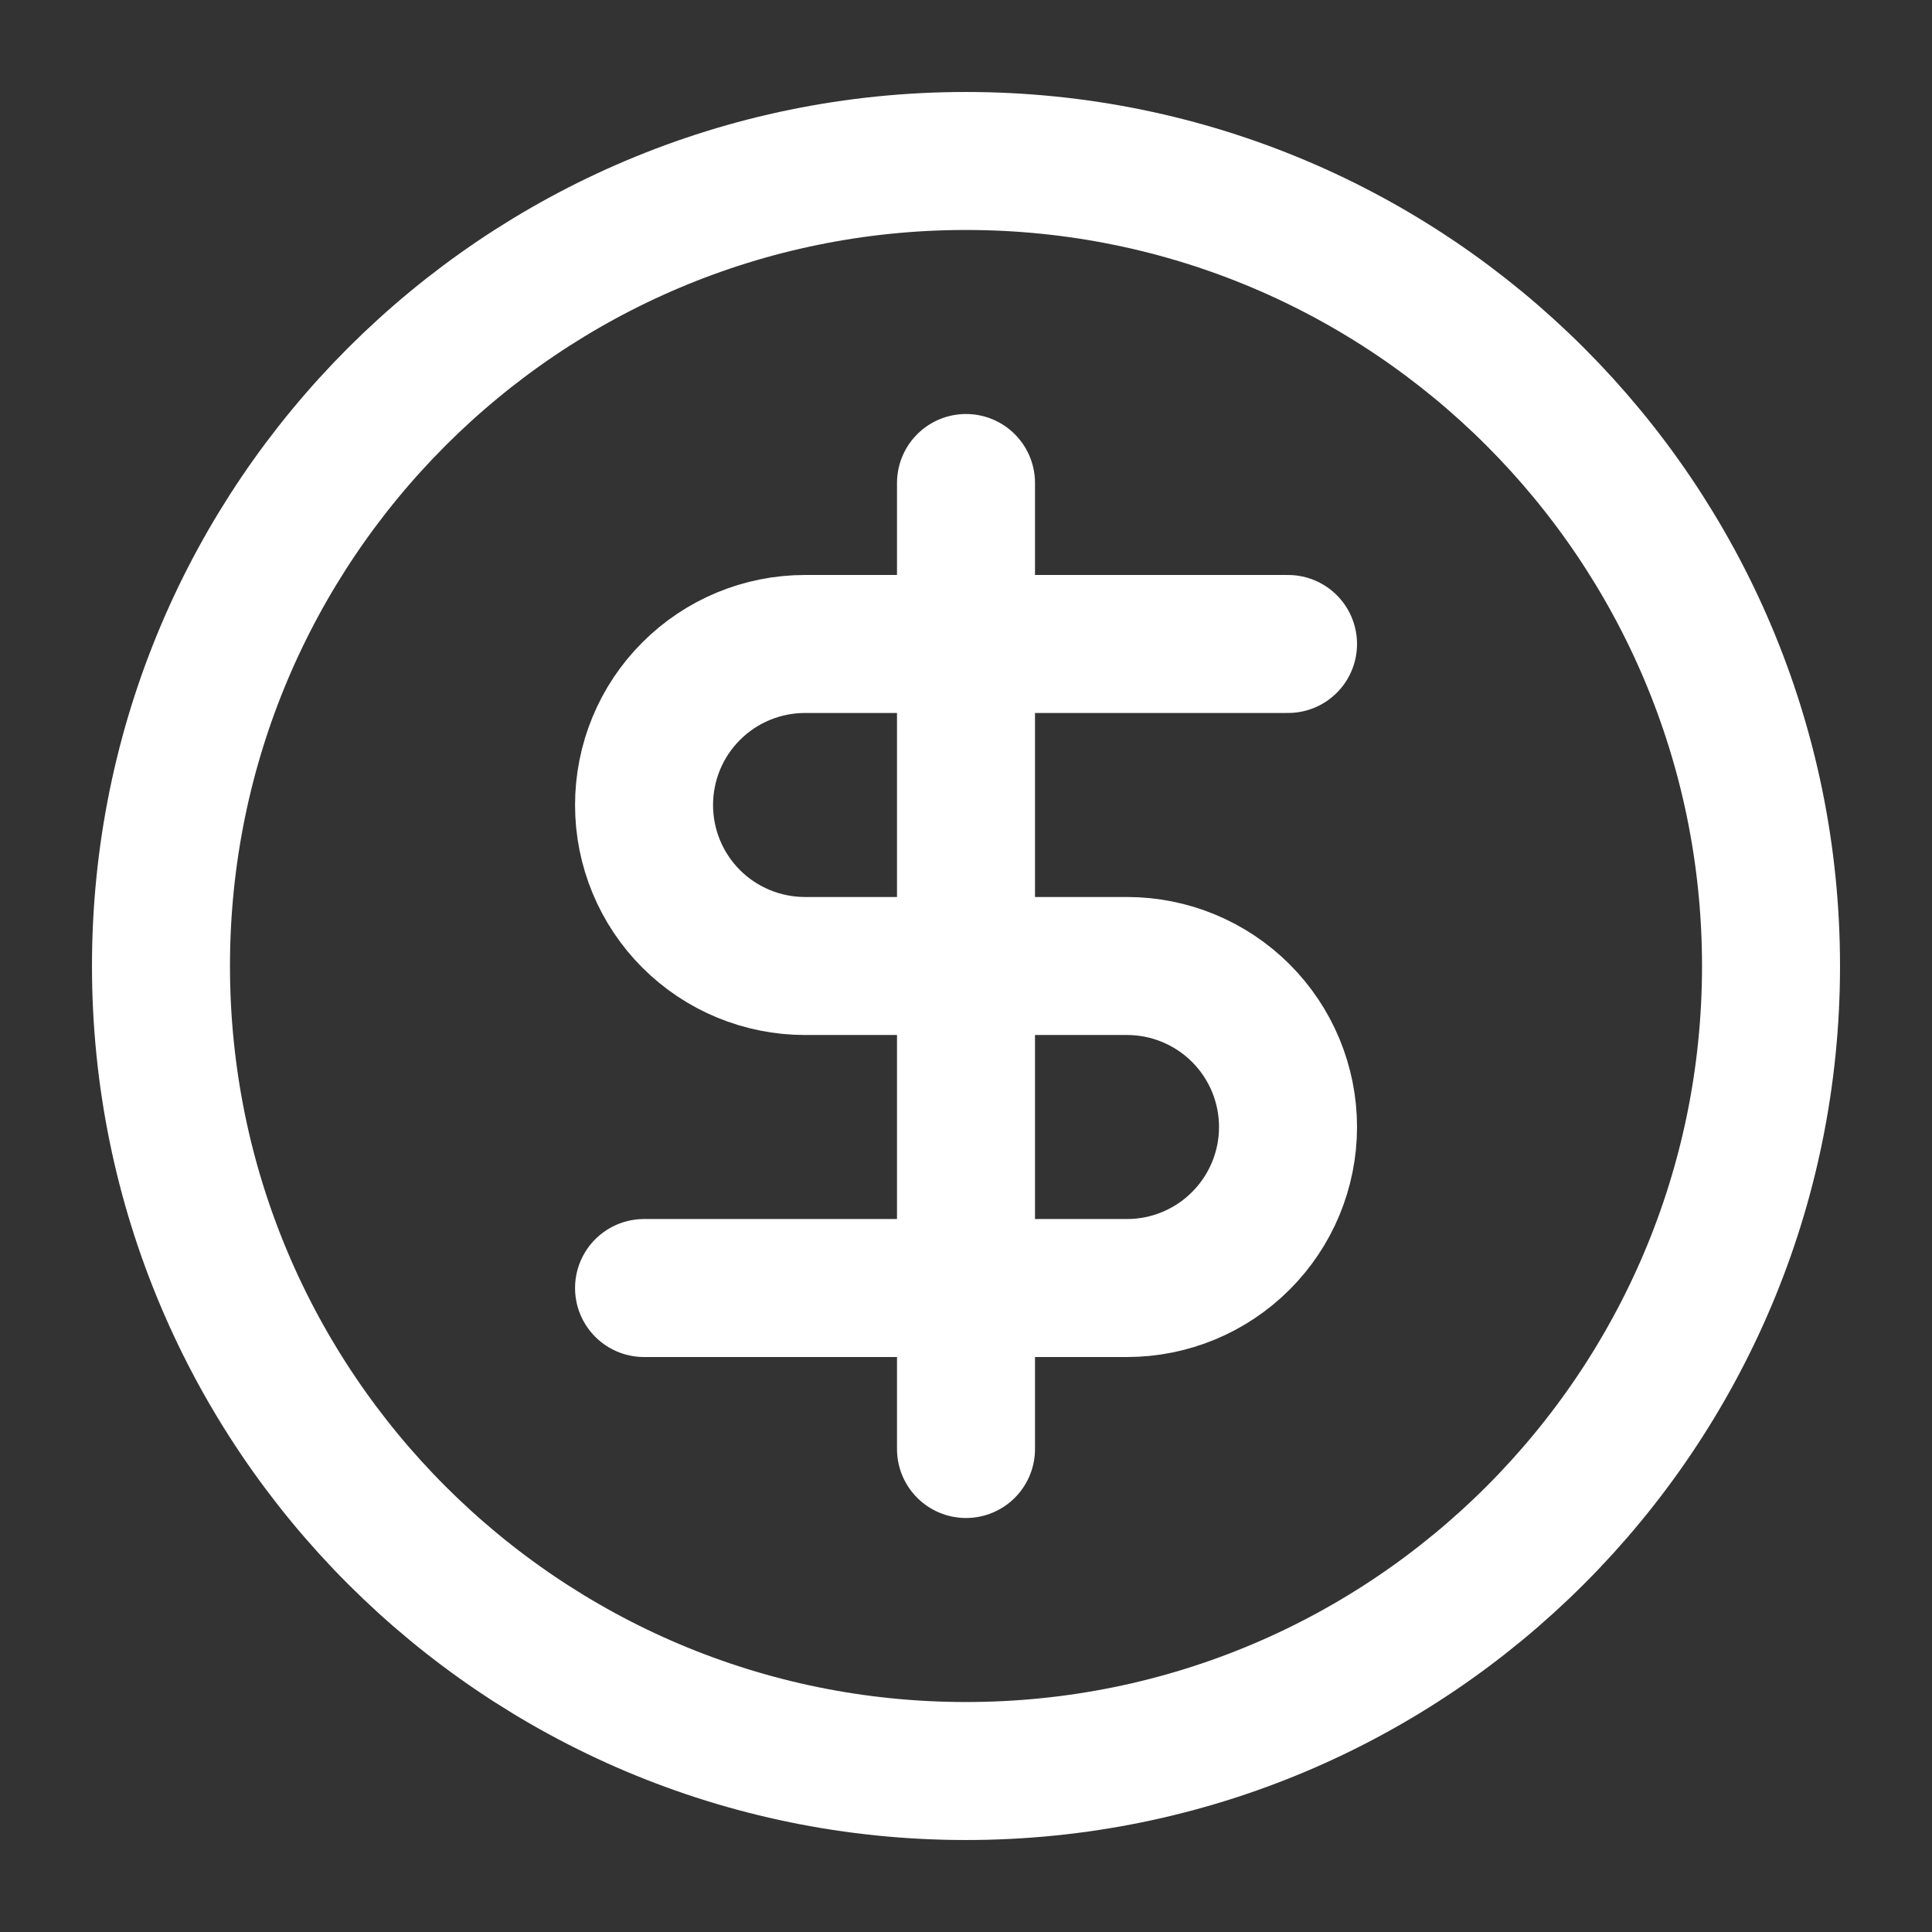
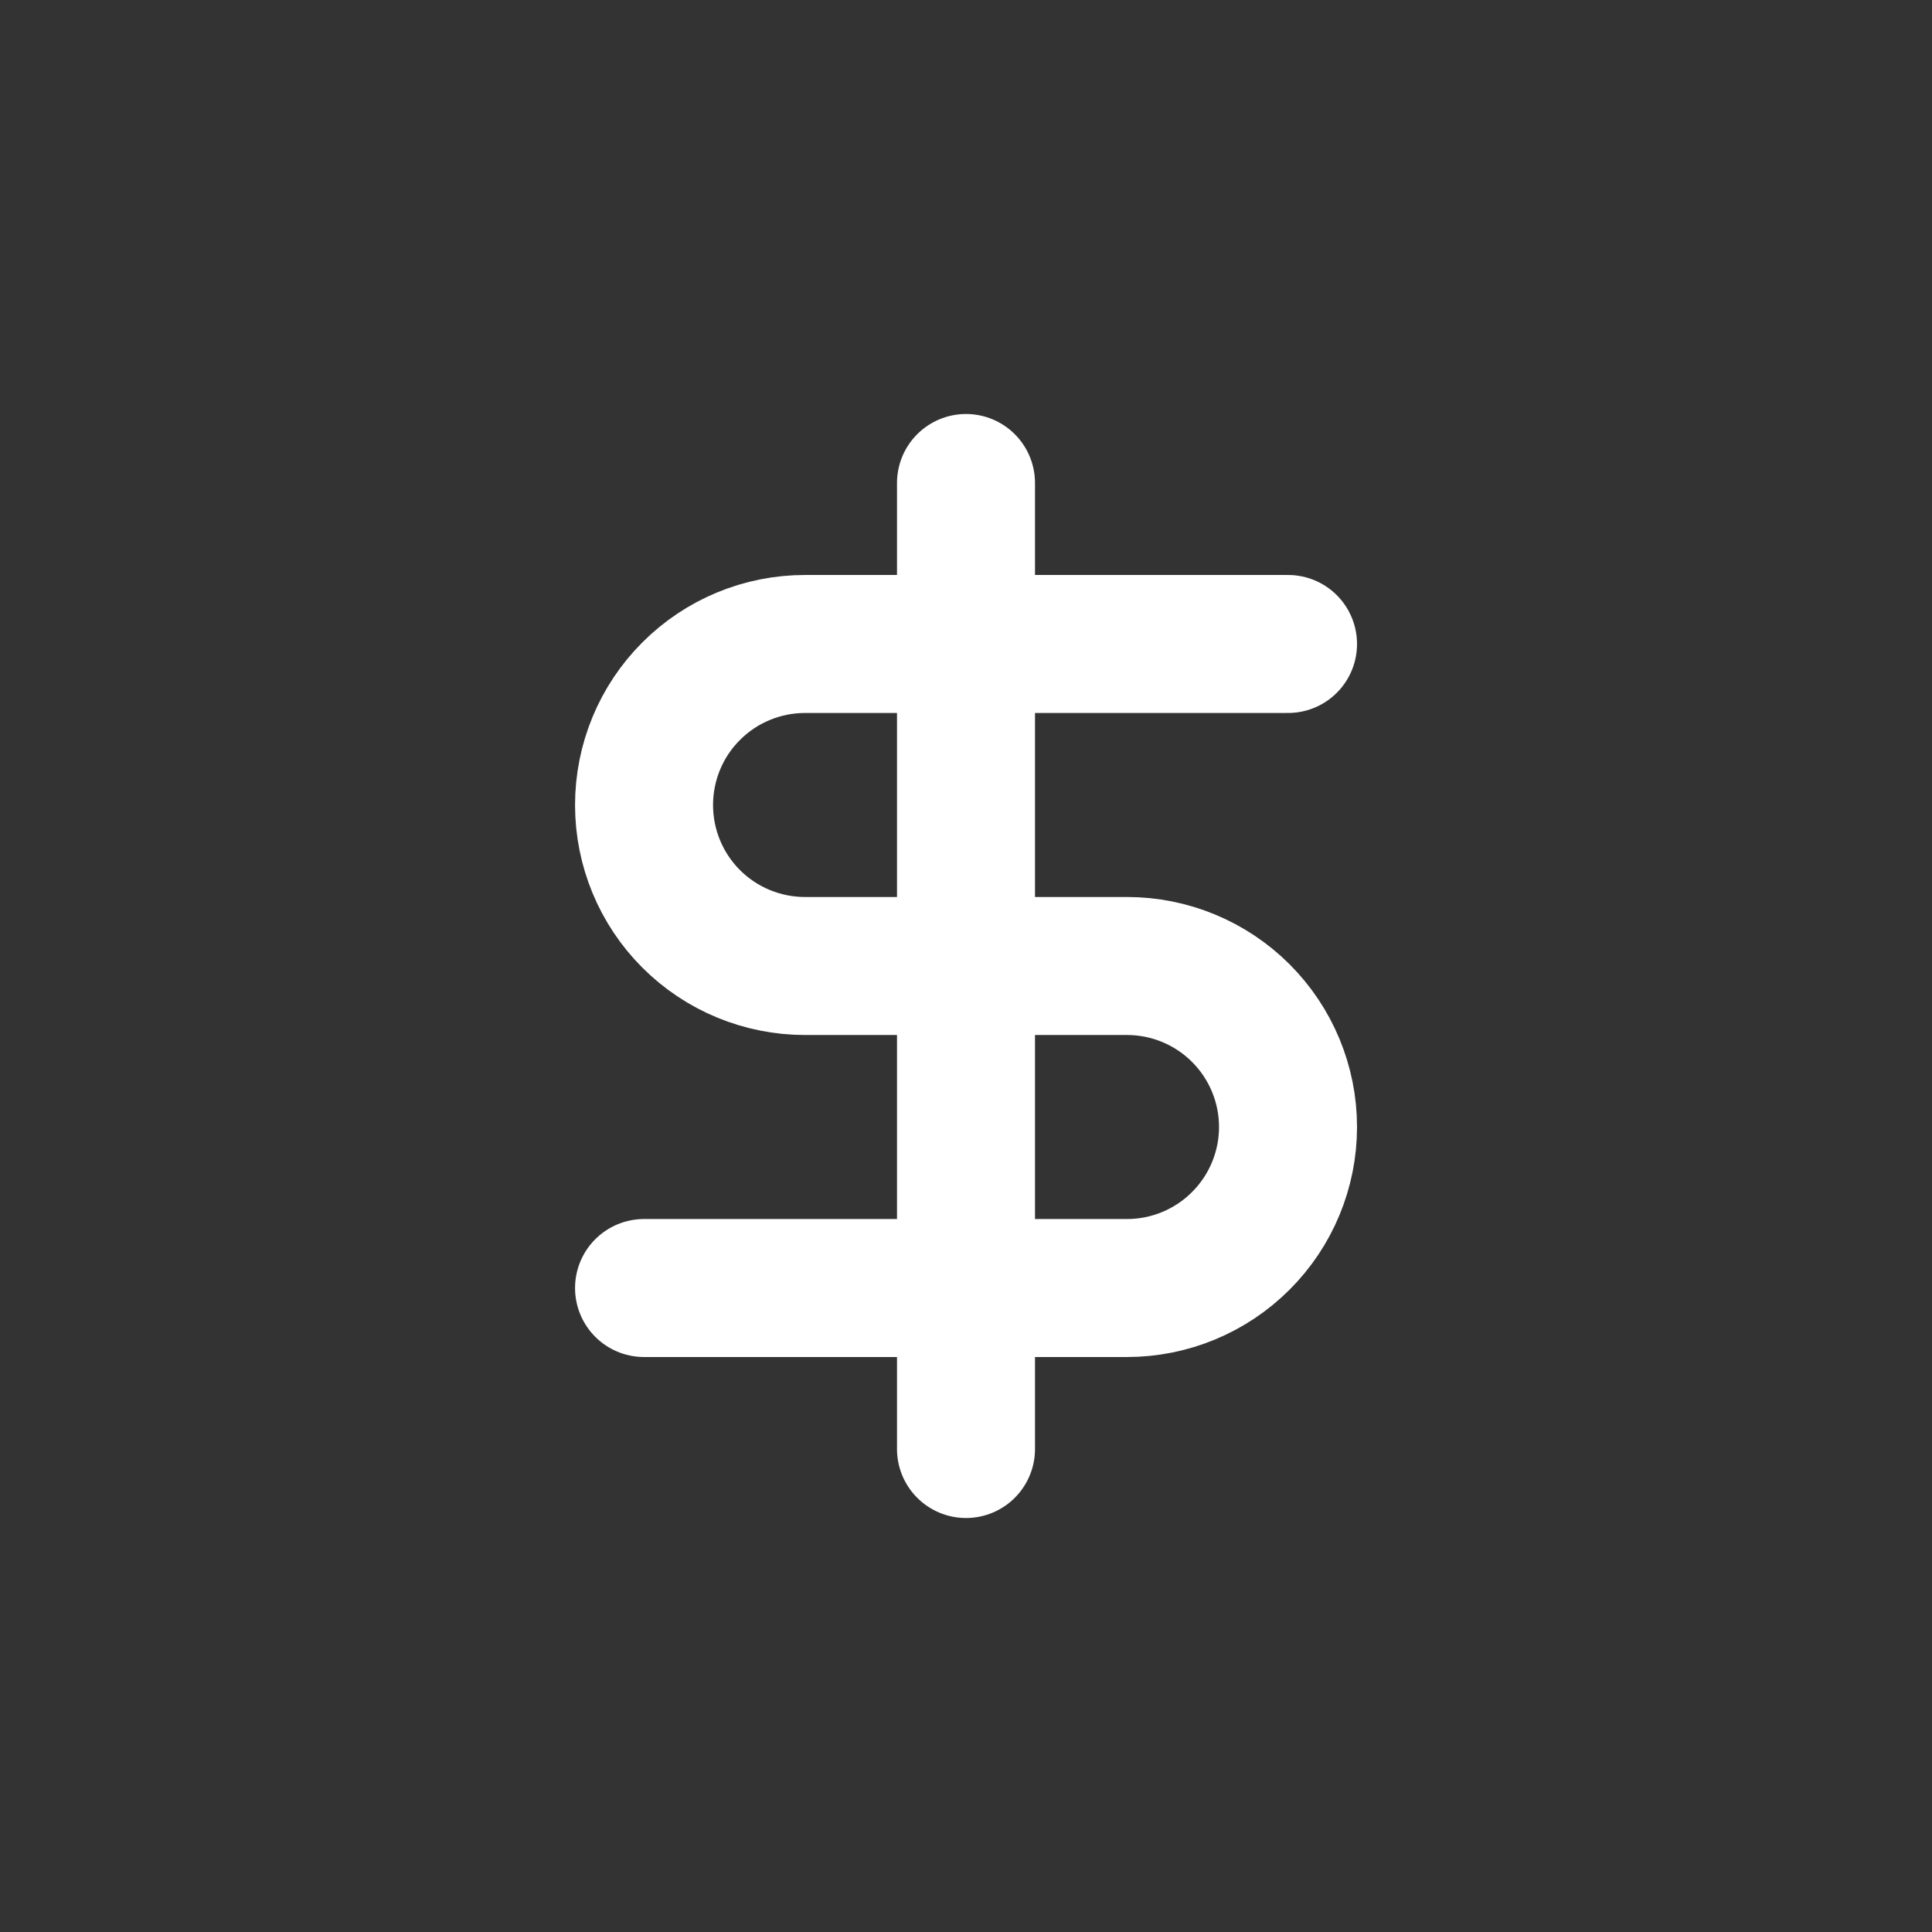
<svg xmlns="http://www.w3.org/2000/svg" width="28" height="28" viewBox="0 0 28 28" fill="none">
  <rect x="0" y="0" width="28" height="28" fill="#333333" stroke="none" />
-   <path d="M14 25.667C20.444 25.667 25.667 20.443 25.667 14C25.667 7.557 20.444 2.333 14 2.333C7.557 2.333 2.333 7.557 2.333 14C2.333 20.443 7.557 25.667 14 25.667Z" stroke="white" stroke-width="2" stroke-linecap="round" stroke-linejoin="round" />
  <path d="M18.667 9.333H11.667C11.048 9.333 10.454 9.579 10.017 10.017C9.579 10.454 9.334 11.048 9.334 11.667C9.334 12.286 9.579 12.879 10.017 13.317C10.454 13.754 11.048 14 11.667 14H16.334C16.952 14 17.546 14.246 17.983 14.683C18.421 15.121 18.667 15.714 18.667 16.333C18.667 16.952 18.421 17.546 17.983 17.983C17.546 18.421 16.952 18.667 16.334 18.667H9.334M14 21V7" stroke="white" stroke-width="2" stroke-linecap="round" stroke-linejoin="round" />
</svg>